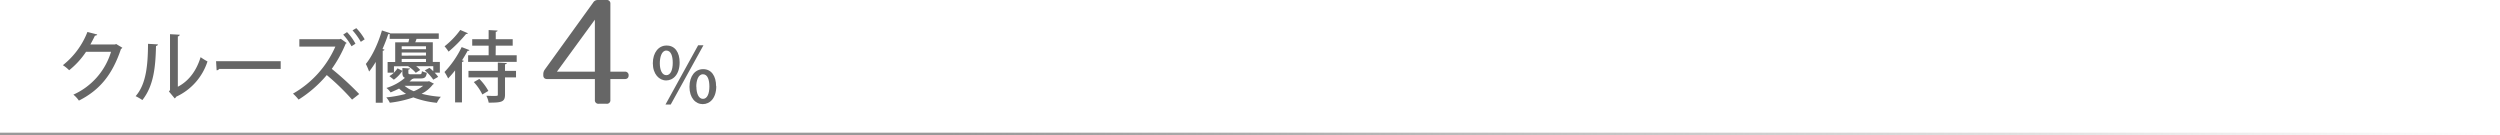
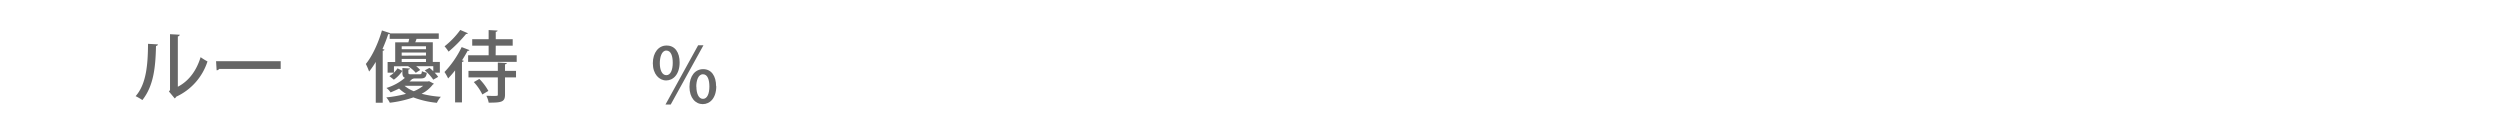
<svg xmlns="http://www.w3.org/2000/svg" viewBox="0 0 988 53.43">
  <defs>
    <style>.cls-1{fill:none;stroke-miterlimit:10;stroke:url(#名称未設定グラデーション_19);}.cls-2{fill:#666;}</style>
    <linearGradient id="名称未設定グラデーション_19" y1="52.93" x2="988" y2="52.93" gradientUnits="userSpaceOnUse">
      <stop offset="0.38" stop-color="#999" />
      <stop offset="1" stop-color="#999" stop-opacity="0" />
    </linearGradient>
  </defs>
  <g id="レイヤー_2" data-name="レイヤー 2">
    <g id="レイヤー_1-2" data-name="レイヤー 1">
-       <line class="cls-1" y1="52.93" x2="988" y2="52.93" />
-       <path class="cls-2" d="M241.22,1.49V28.33h5.65a1.37,1.37,0,0,1,1.56,1.49c0,.92-.54,1.43-1.56,1.43h-5.65v8.24A1.36,1.36,0,0,1,239.66,41h-3a1.36,1.36,0,0,1-1.56-1.49V31.25H216.28c-1,0-1.57-.51-1.57-1.49v-.4a3.05,3.05,0,0,1,.61-1.89L234.43,1a2.05,2.05,0,0,1,1.86-1h3.37A1.37,1.37,0,0,1,241.22,1.49Zm-6.13,26.84V7.78l-15,20.55Z" />
-       <path class="cls-2" d="M48.35,18.86a1.61,1.61,0,0,1-.55.52c-3.34,9.94-8.23,16.15-16.62,20.38A11.12,11.12,0,0,0,29,37.4,27.11,27.11,0,0,0,43.88,20.48H34a31.91,31.91,0,0,1-6.67,7.28,14.26,14.26,0,0,0-2.48-2,31.13,31.13,0,0,0,9.7-13.13l3.88,1c-.09.31-.49.46-.91.46-.56,1.22-1.2,2.38-1.81,3.49h9.73l.46-.19Z" />
      <path class="cls-2" d="M62.39,17.54c0,.34-.31.56-.74.62-.18,8.5-.95,15.78-5.38,21.38A22.42,22.42,0,0,0,53.6,38c4.29-4.86,4.84-12.66,4.9-20.68Zm7.89,16.74c4.56-2.36,7.46-6.64,9-11.69A23,23,0,0,0,82,24.28,23.11,23.11,0,0,1,69.67,38.2a2.32,2.32,0,0,1-.62.7l-2.29-2.75.43-.55V13.51l3.85.21a.84.84,0,0,1-.76.67Z" />
      <path class="cls-2" d="M85.39,24.18h25.54v3.06H86.61a1.26,1.26,0,0,1-1,.55Z" />
-       <path class="cls-2" d="M137,17a.57.57,0,0,1-.37.22,49.64,49.64,0,0,1-5.51,10,118.33,118.33,0,0,1,10.83,9.94l-2.81,2.21a91.48,91.48,0,0,0-10-9.7A47.58,47.58,0,0,1,118,39.36,17.6,17.6,0,0,0,115.79,37a39.78,39.78,0,0,0,16.74-18.57H118.3l0-2.93h15.88l.52-.16Zm.15-4.31a20.44,20.44,0,0,1,3.33,4.59l-1.56,1a22.72,22.72,0,0,0-3.3-4.59Zm3.67-1.56a21.33,21.33,0,0,1,3.3,4.41l-1.53,1A26.21,26.21,0,0,0,139.32,12Z" />
      <path class="cls-2" d="M155.69,26.2v2.51A11.2,11.2,0,0,0,157.12,27l1.9,1a13.21,13.21,0,0,1-3.36,3.49l-1.78-1.41a8.71,8.71,0,0,0,1.78-1.35h-2.48V24.49h3V16.72h5.21c.12-.43.24-.89.33-1.35H154v-2a1,1,0,0,1-.58.13c-.64,2-1.41,3.94-2.26,5.87l.79.24c-.06.22-.27.4-.7.46V40.61h-2.75V24.46a31.93,31.93,0,0,1-2.63,3.82,23.65,23.65,0,0,0-1.29-3c2.48-3,4.9-8.17,6.36-13.25l3.25,1.07s0,.06-.06.09h19.27v2.17h-8.78c-.15.4-.31.89-.52,1.35h6.94v7.77h2.79v4.25h-2.05a10.28,10.28,0,0,1,1.38,1.65l-1.93,1.11a18.17,18.17,0,0,0-3.37-3.68l1.87-1a18.09,18.09,0,0,1,1.5,1.34v-2h-6.79a10,10,0,0,1,1.62,1.5l-1.75,1.13a13,13,0,0,0-3-2.57l.09-.06Zm13.89,5.88,1.89,1c-.06.18-.24.24-.4.3a12.62,12.62,0,0,1-4.46,3.67,40.26,40.26,0,0,0,7.62,1.2,9.06,9.06,0,0,0-1.56,2.38,35.37,35.37,0,0,1-9.31-2.14,43.57,43.57,0,0,1-9.3,2.11,9.21,9.21,0,0,0-1.4-2.11,47.57,47.57,0,0,0,7.8-1.41A16.93,16.93,0,0,1,157.71,35c-1,.52-2.12,1-3.34,1.53a7.15,7.15,0,0,0-1.65-1.77,20.14,20.14,0,0,0,7.31-4c-.76-.3-1-.92-1-2.08v-1.8l3,.18c0,.24-.22.4-.64.46v1.16c0,.61.18.67,1.1.67h3.33c.68,0,.83-.15.92-1.22a6.93,6.93,0,0,0,1.93.61c-.22,1.81-.83,2.27-2.51,2.27h-2.69a.68.68,0,0,1-.55.18c-.34.34-.68.64-1.08,1h7.26Zm-1.23-13.8h-9.6v1.16h9.6Zm0,3.67V20.76h-9.6V22Zm-9.6,1.35v1.19h9.6V23.3Zm1.13,10.61a13.3,13.3,0,0,0,3.64,2.14,13.72,13.72,0,0,0,3.7-2.14Z" />
      <path class="cls-2" d="M179.85,27.82A41.82,41.82,0,0,1,177.1,31a18.94,18.94,0,0,0-1.44-2.54,38.2,38.2,0,0,0,6.79-9.85l3.09,1.19c-.12.21-.37.31-.76.31-.65,1.22-1.38,2.47-2.18,3.7l.71.24a.82.82,0,0,1-.74.43v16h-2.72Zm5.08-14.68a.7.7,0,0,1-.73.27,53.2,53.2,0,0,1-6.92,7,17.66,17.66,0,0,0-1.59-2.11,32.28,32.28,0,0,0,6.21-6.46Zm10.95,8.69h8.32v2.63H185V21.83h8.11V18.06h-6.49V15.5h6.49V11.88l3.52.19c0,.27-.22.43-.71.52V15.5h6.7v2.56h-6.7Zm4.41,3.09c0,.24-.22.43-.71.49V28h4.35v2.6h-4.35v6.79c0,2.91-1.34,3.18-6.45,3.18a10,10,0,0,0-.92-2.72c.86,0,1.68.06,2.39.06,2.14,0,2.14,0,2.14-.55V30.58h-11.6V28h11.6V24.73Zm-9.67,12.42a19.67,19.67,0,0,0-3.37-4.9l2.18-1.25A20.76,20.76,0,0,1,193,35.93Z" />
      <path class="cls-2" d="M268.59,24.66c0,4.75-2.54,7.13-5.32,7.13S258,29.28,258,25s2.33-7,5.36-7C266.75,17.93,268.59,20.72,268.59,24.66Zm-7.83.34c0,2.6.85,4.71,2.57,4.71s2.54-2.14,2.54-4.89c0-2.57-.65-4.84-2.54-4.84S260.76,22.71,260.76,25Zm4.31,16.31H263L275.9,17.9H278Zm18-7.25c0,4.74-2.51,7.09-5.35,7.09s-5.24-2.47-5.24-6.82,2.3-7,5.39-7C281.19,27.3,283,30.11,283,34.06Zm-7.86.18c0,2.69.88,4.83,2.6,4.83s2.54-2.11,2.54-4.86c0-2.57-.65-4.86-2.54-4.86S275.17,31.85,275.17,34.24Z" />
    </g>
  </g>
</svg>